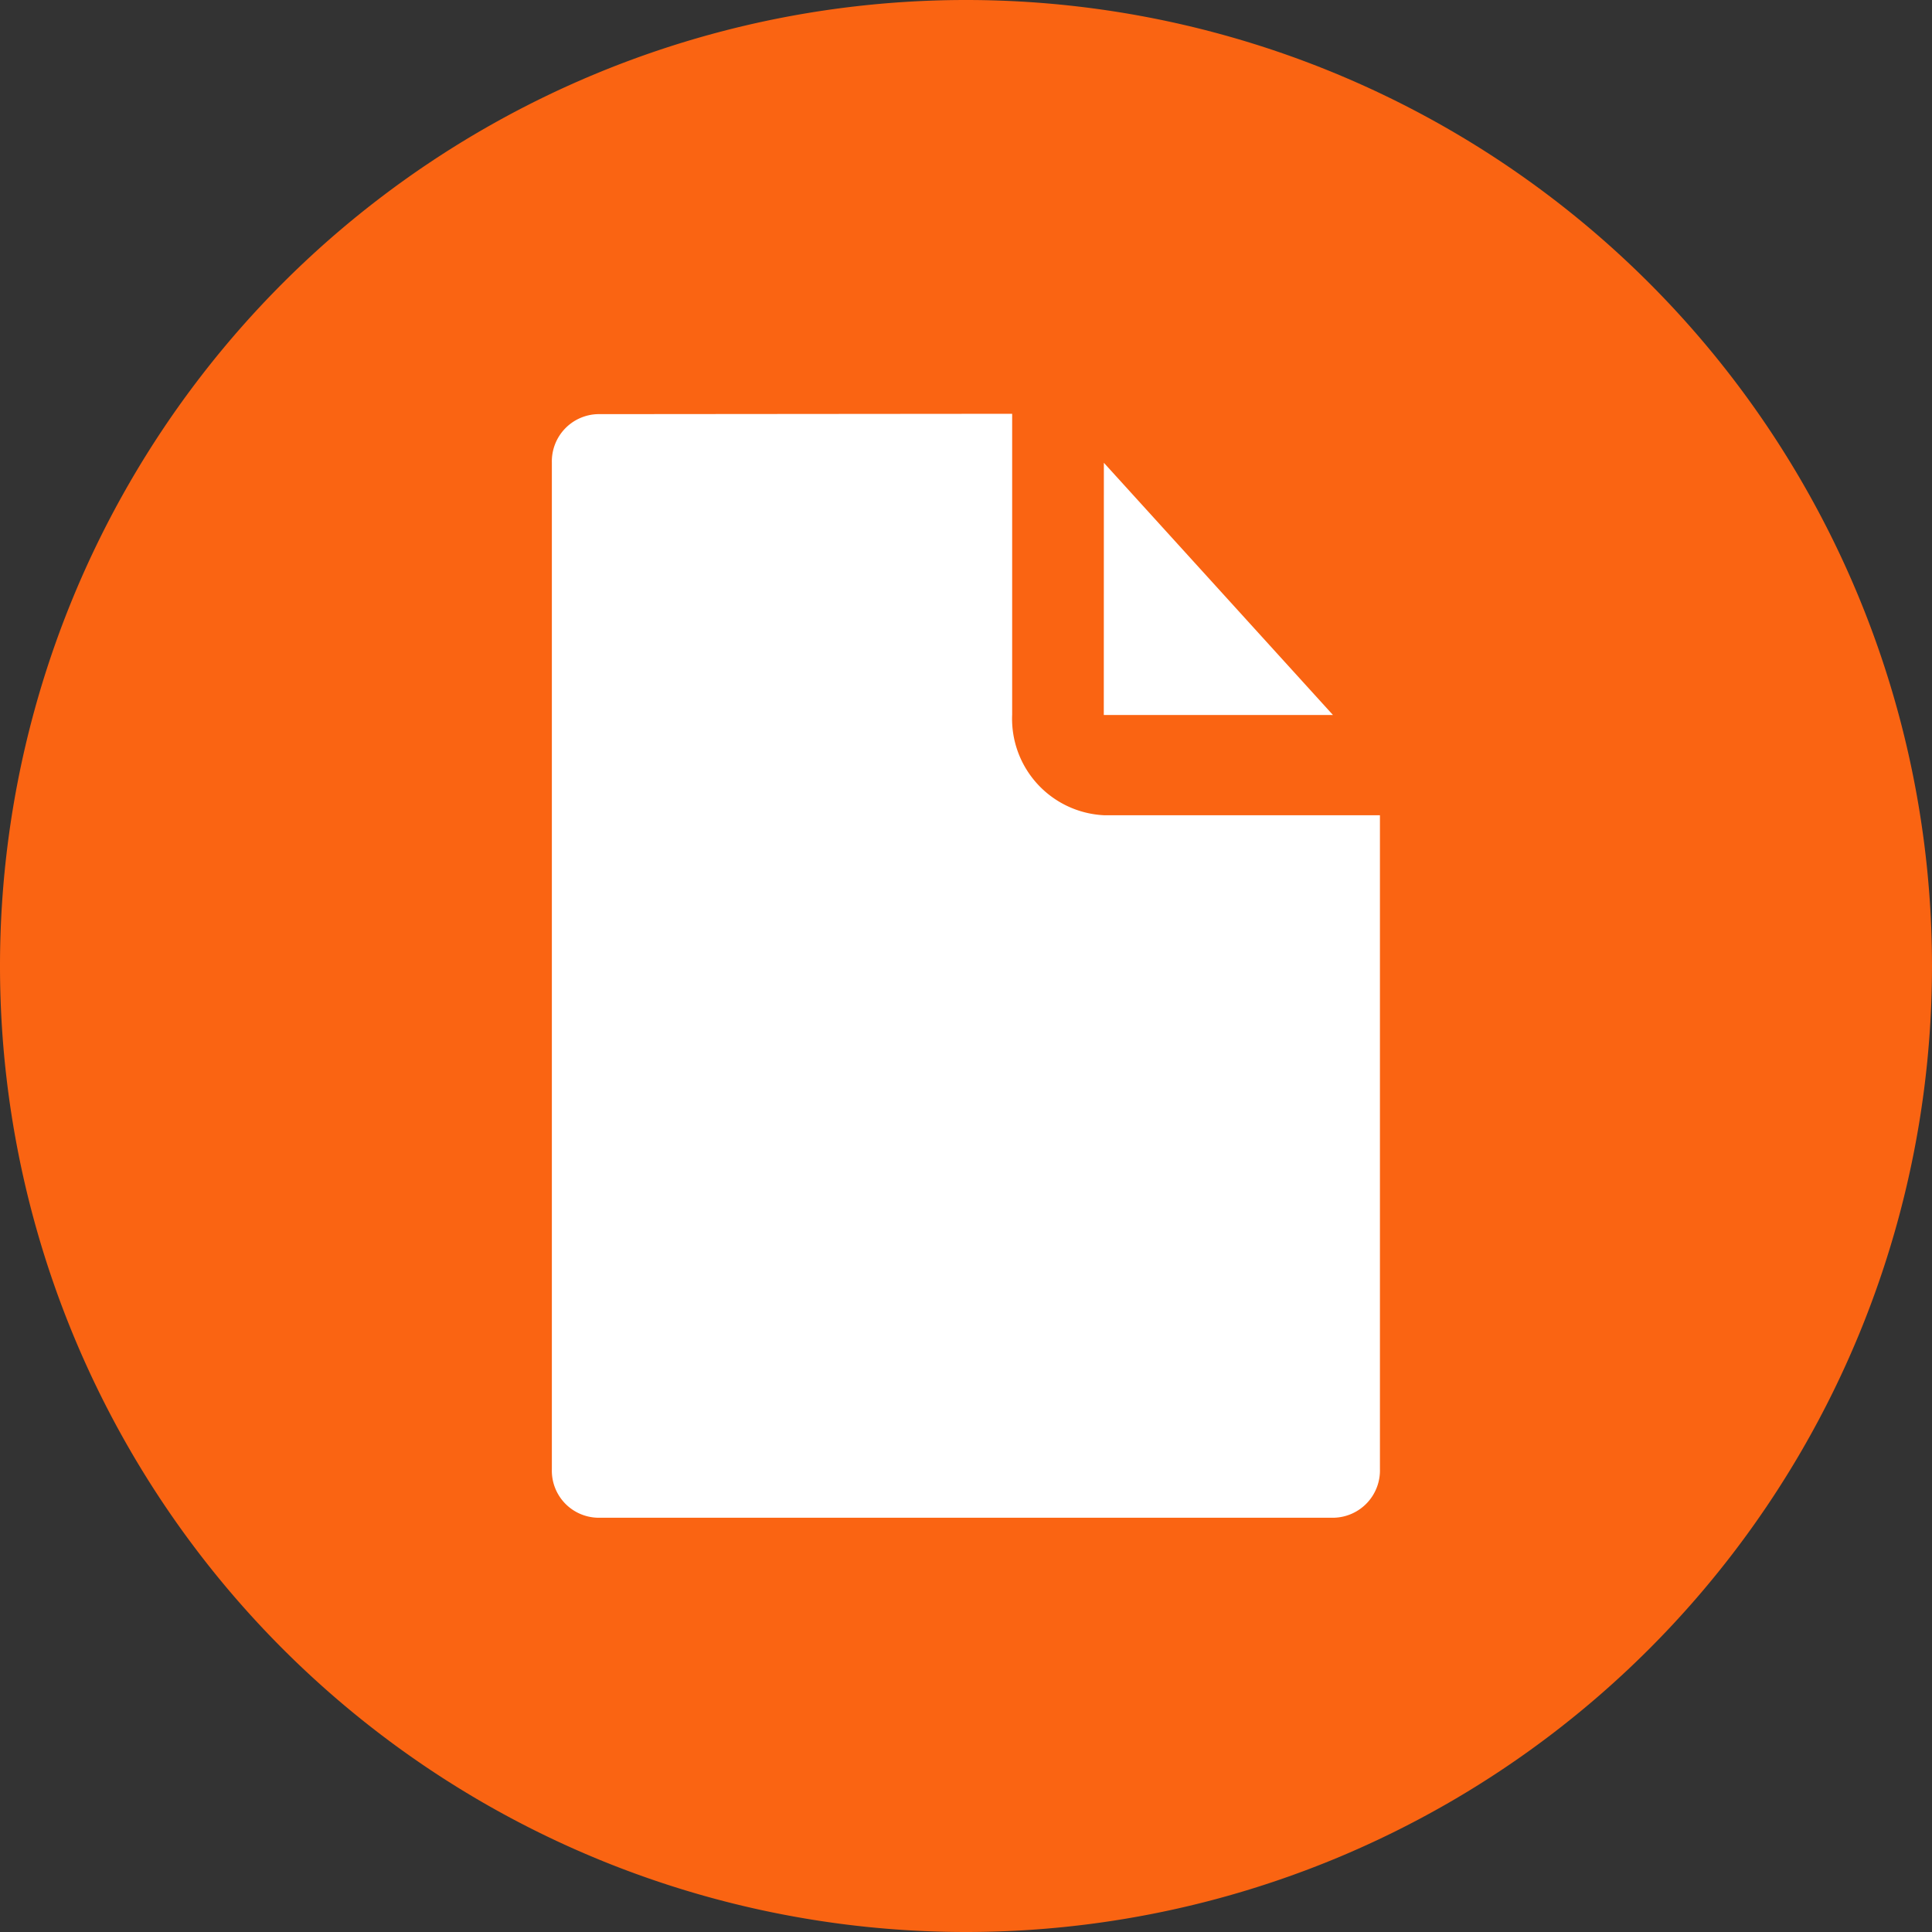
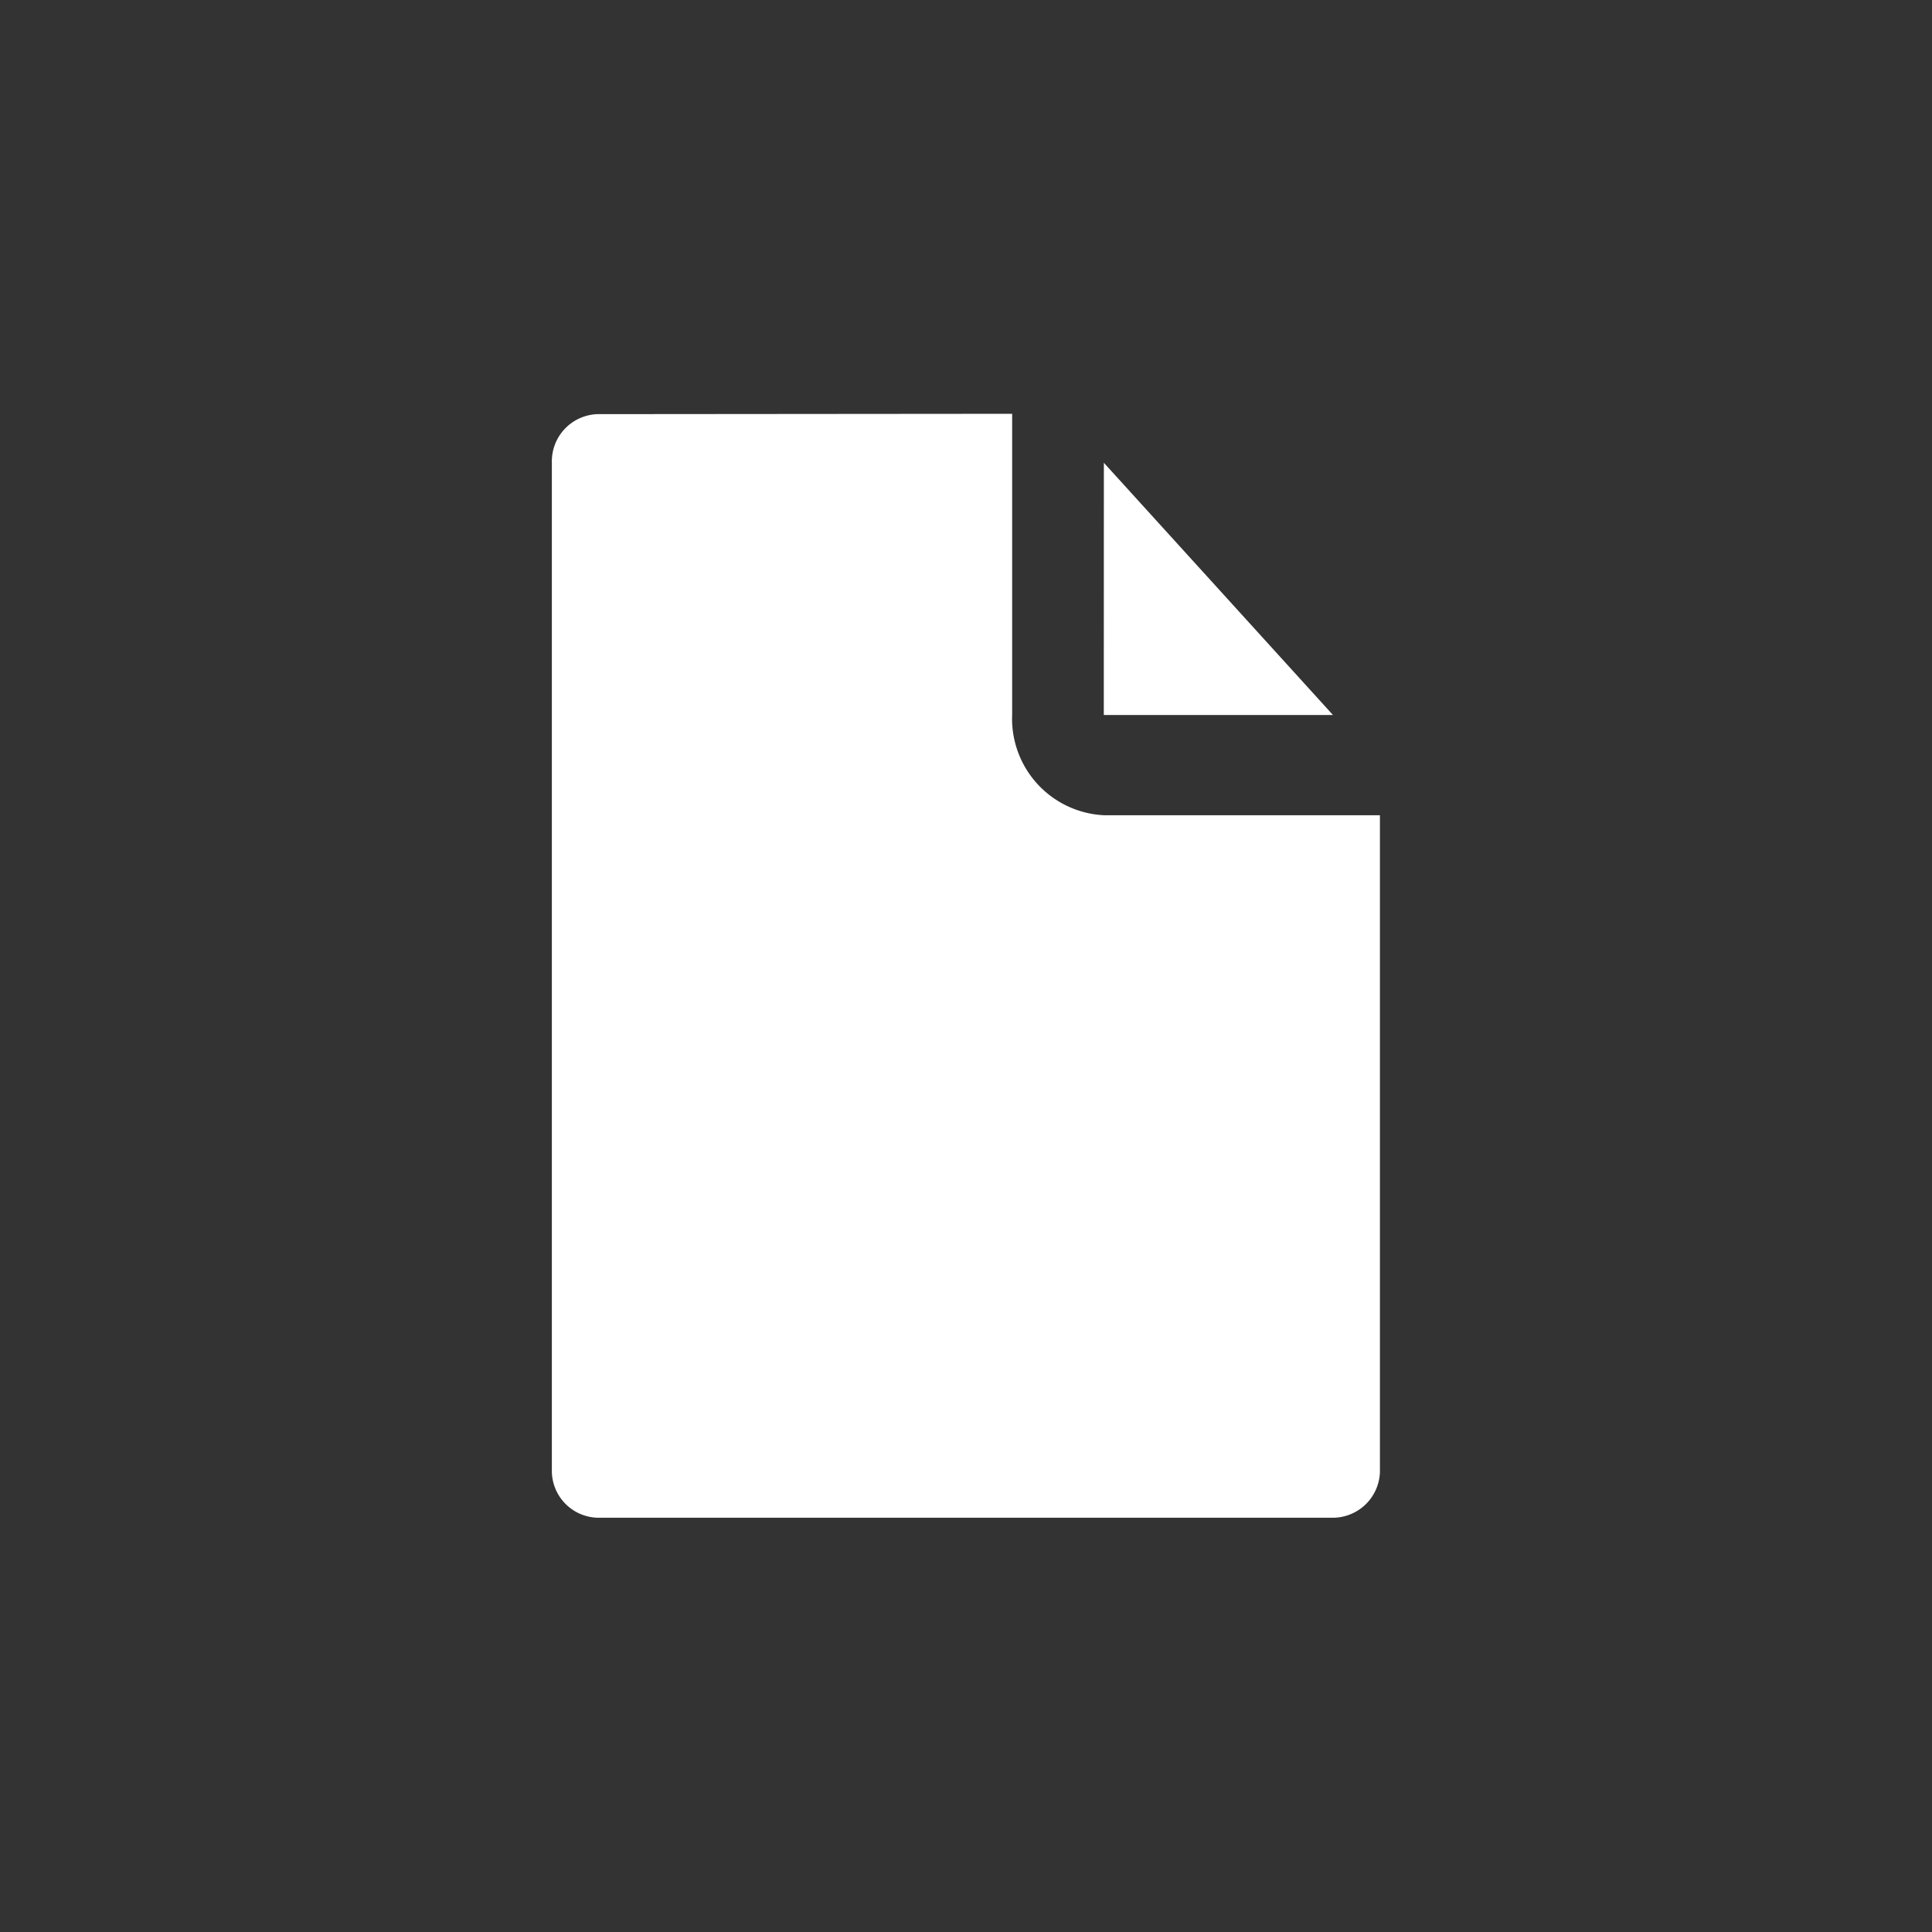
<svg xmlns="http://www.w3.org/2000/svg" width="28" height="28" viewBox="0 0 28 28">
  <rect x="0" y="0" width="28" height="28" fill="#333333" stroke="none" />
  <defs>
    <style>.a{fill:#fa6412;fill-rule:evenodd;}.b{fill:#fff;}</style>
  </defs>
  <g transform="translate(19913 13301)">
-     <path class="a" d="M14,0A14,14,0,0,0,28-14,14,14,0,0,0,14-28,14,14,0,0,0,0-14,14,14,0,0,0,14,0Z" transform="translate(-19913 -13273)" />
    <path class="b" d="M-1021.026,1080.591h0Zm0,0v0h3.321l-3.32-3.655Zm-7.333-4.36a.684.684,0,0,0-.666.7v14.594a.681.681,0,0,0,.662.7h10.676a.685.685,0,0,0,.663-.706v-9.475h-4a1.4,1.4,0,0,1-1.33-1.458v-4.36Z" transform="translate(-18875.977 -14371.229)" />
  </g>
</svg>